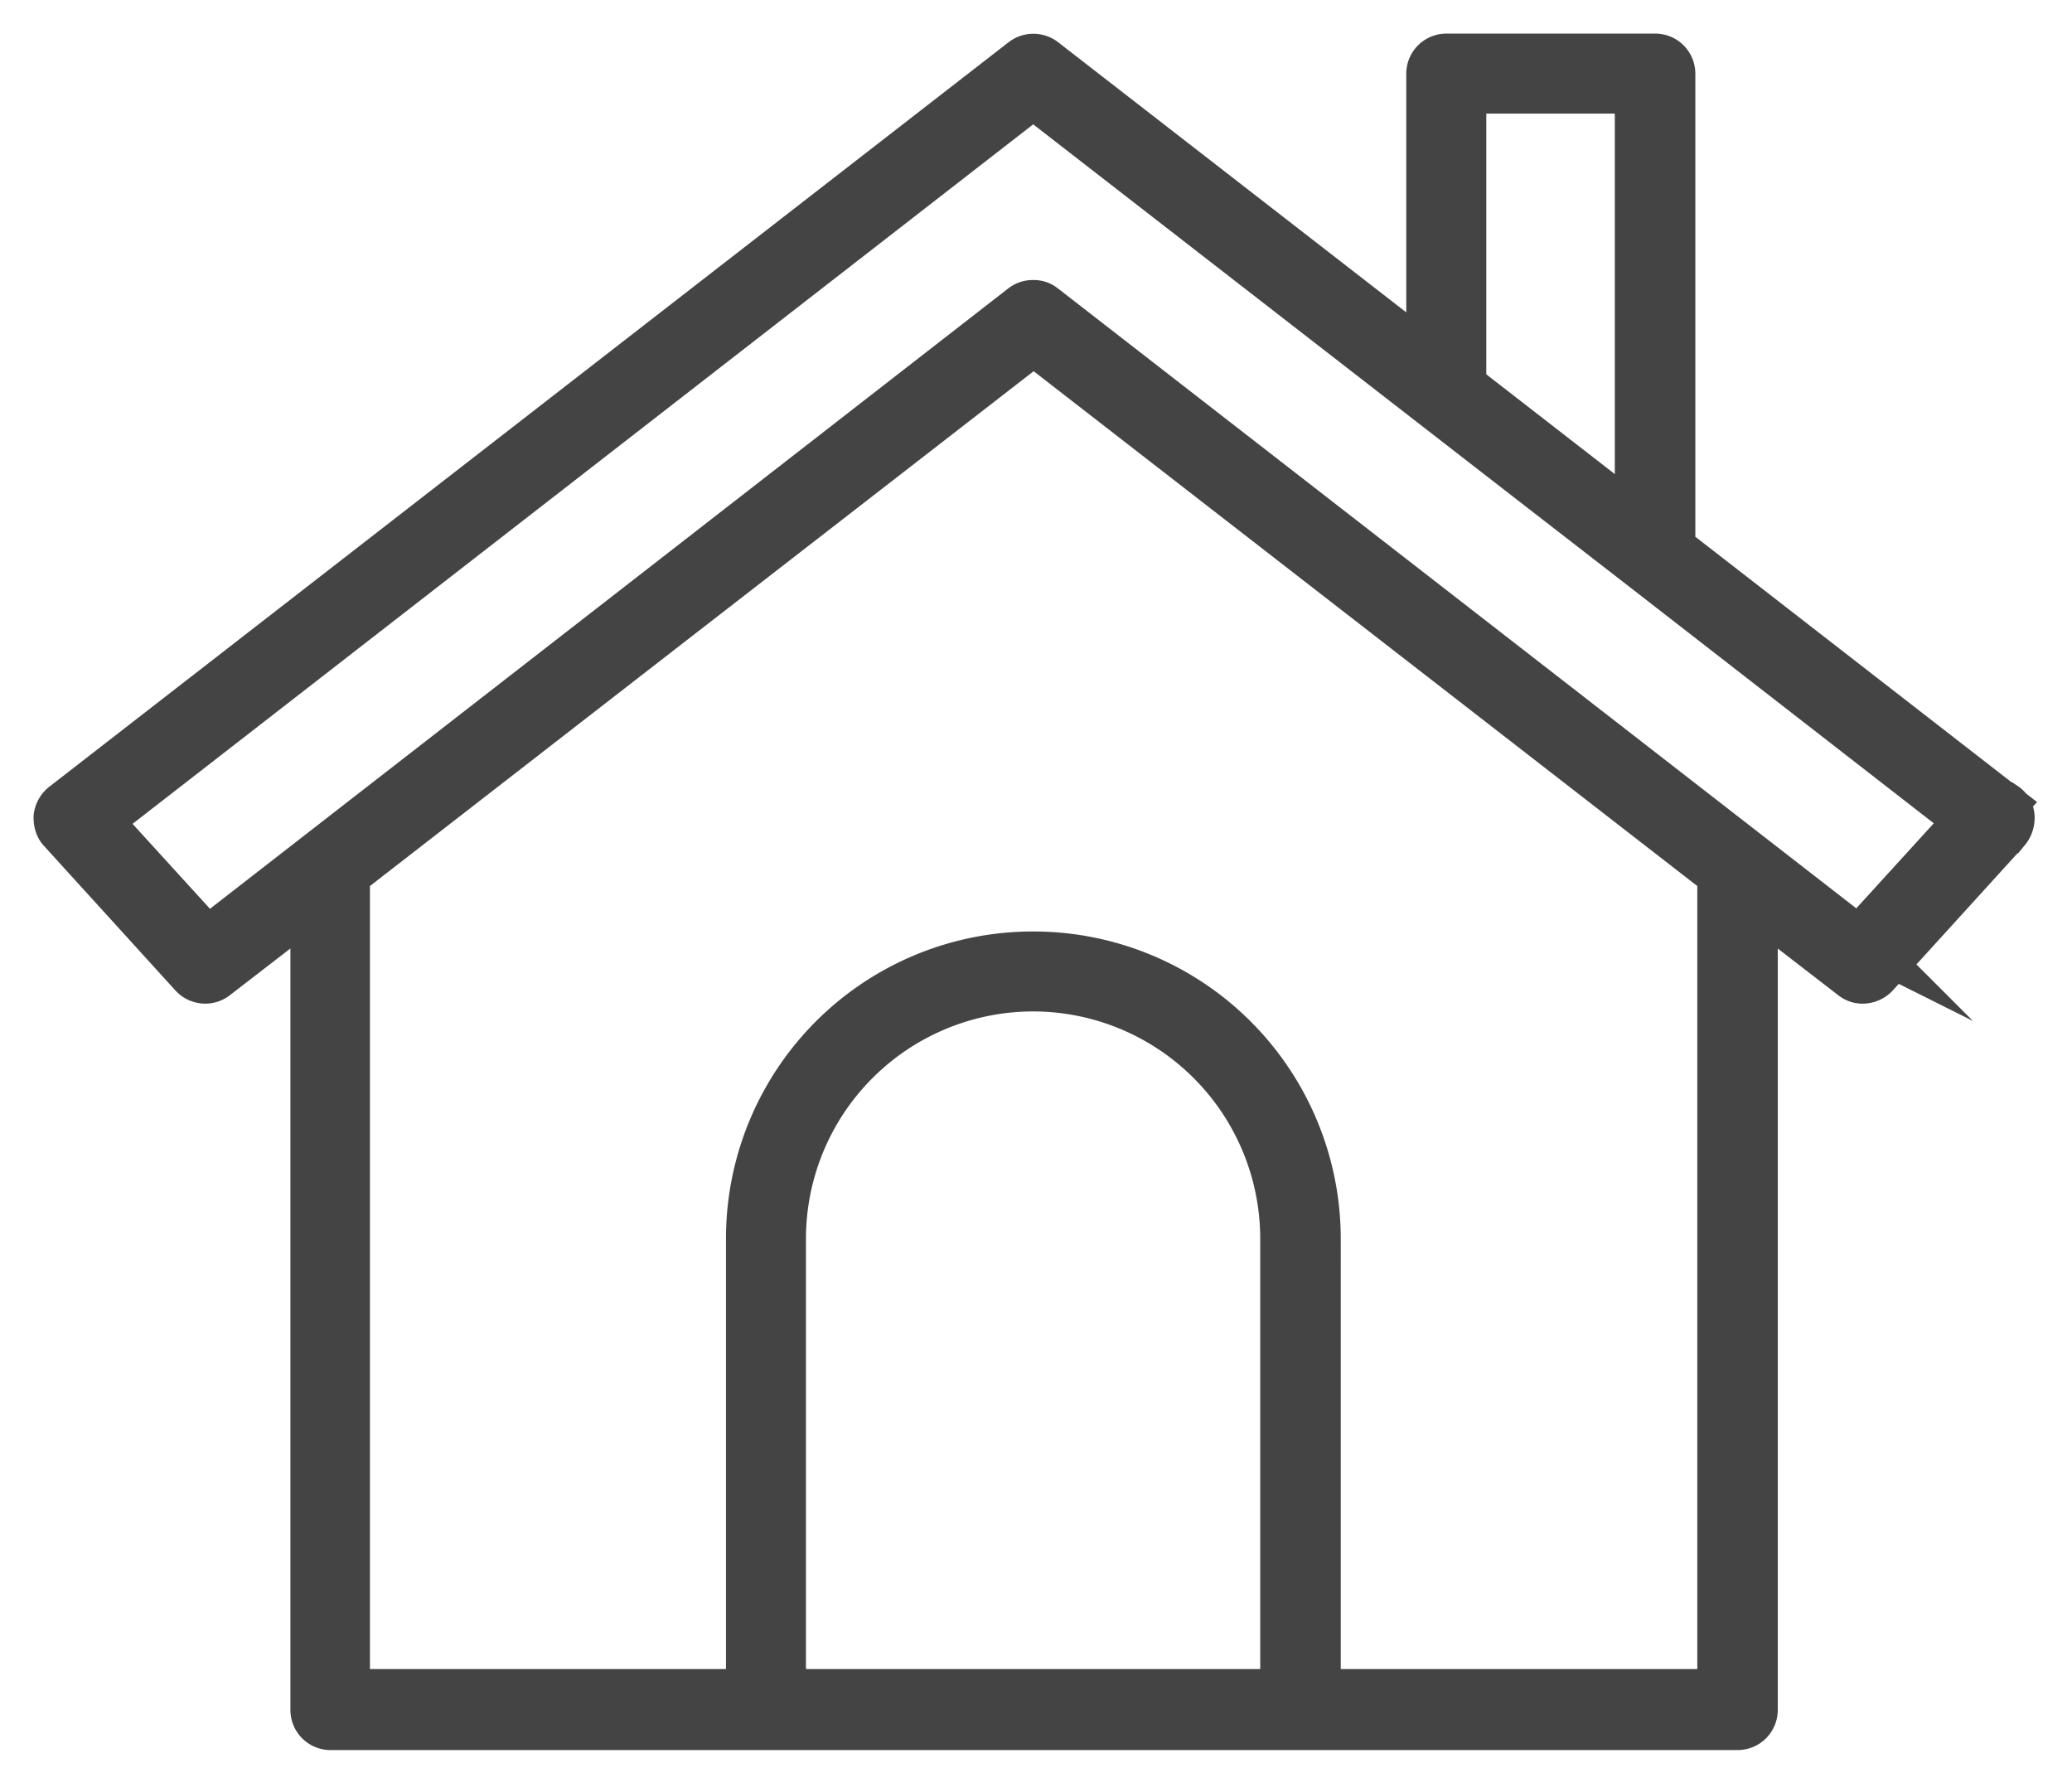
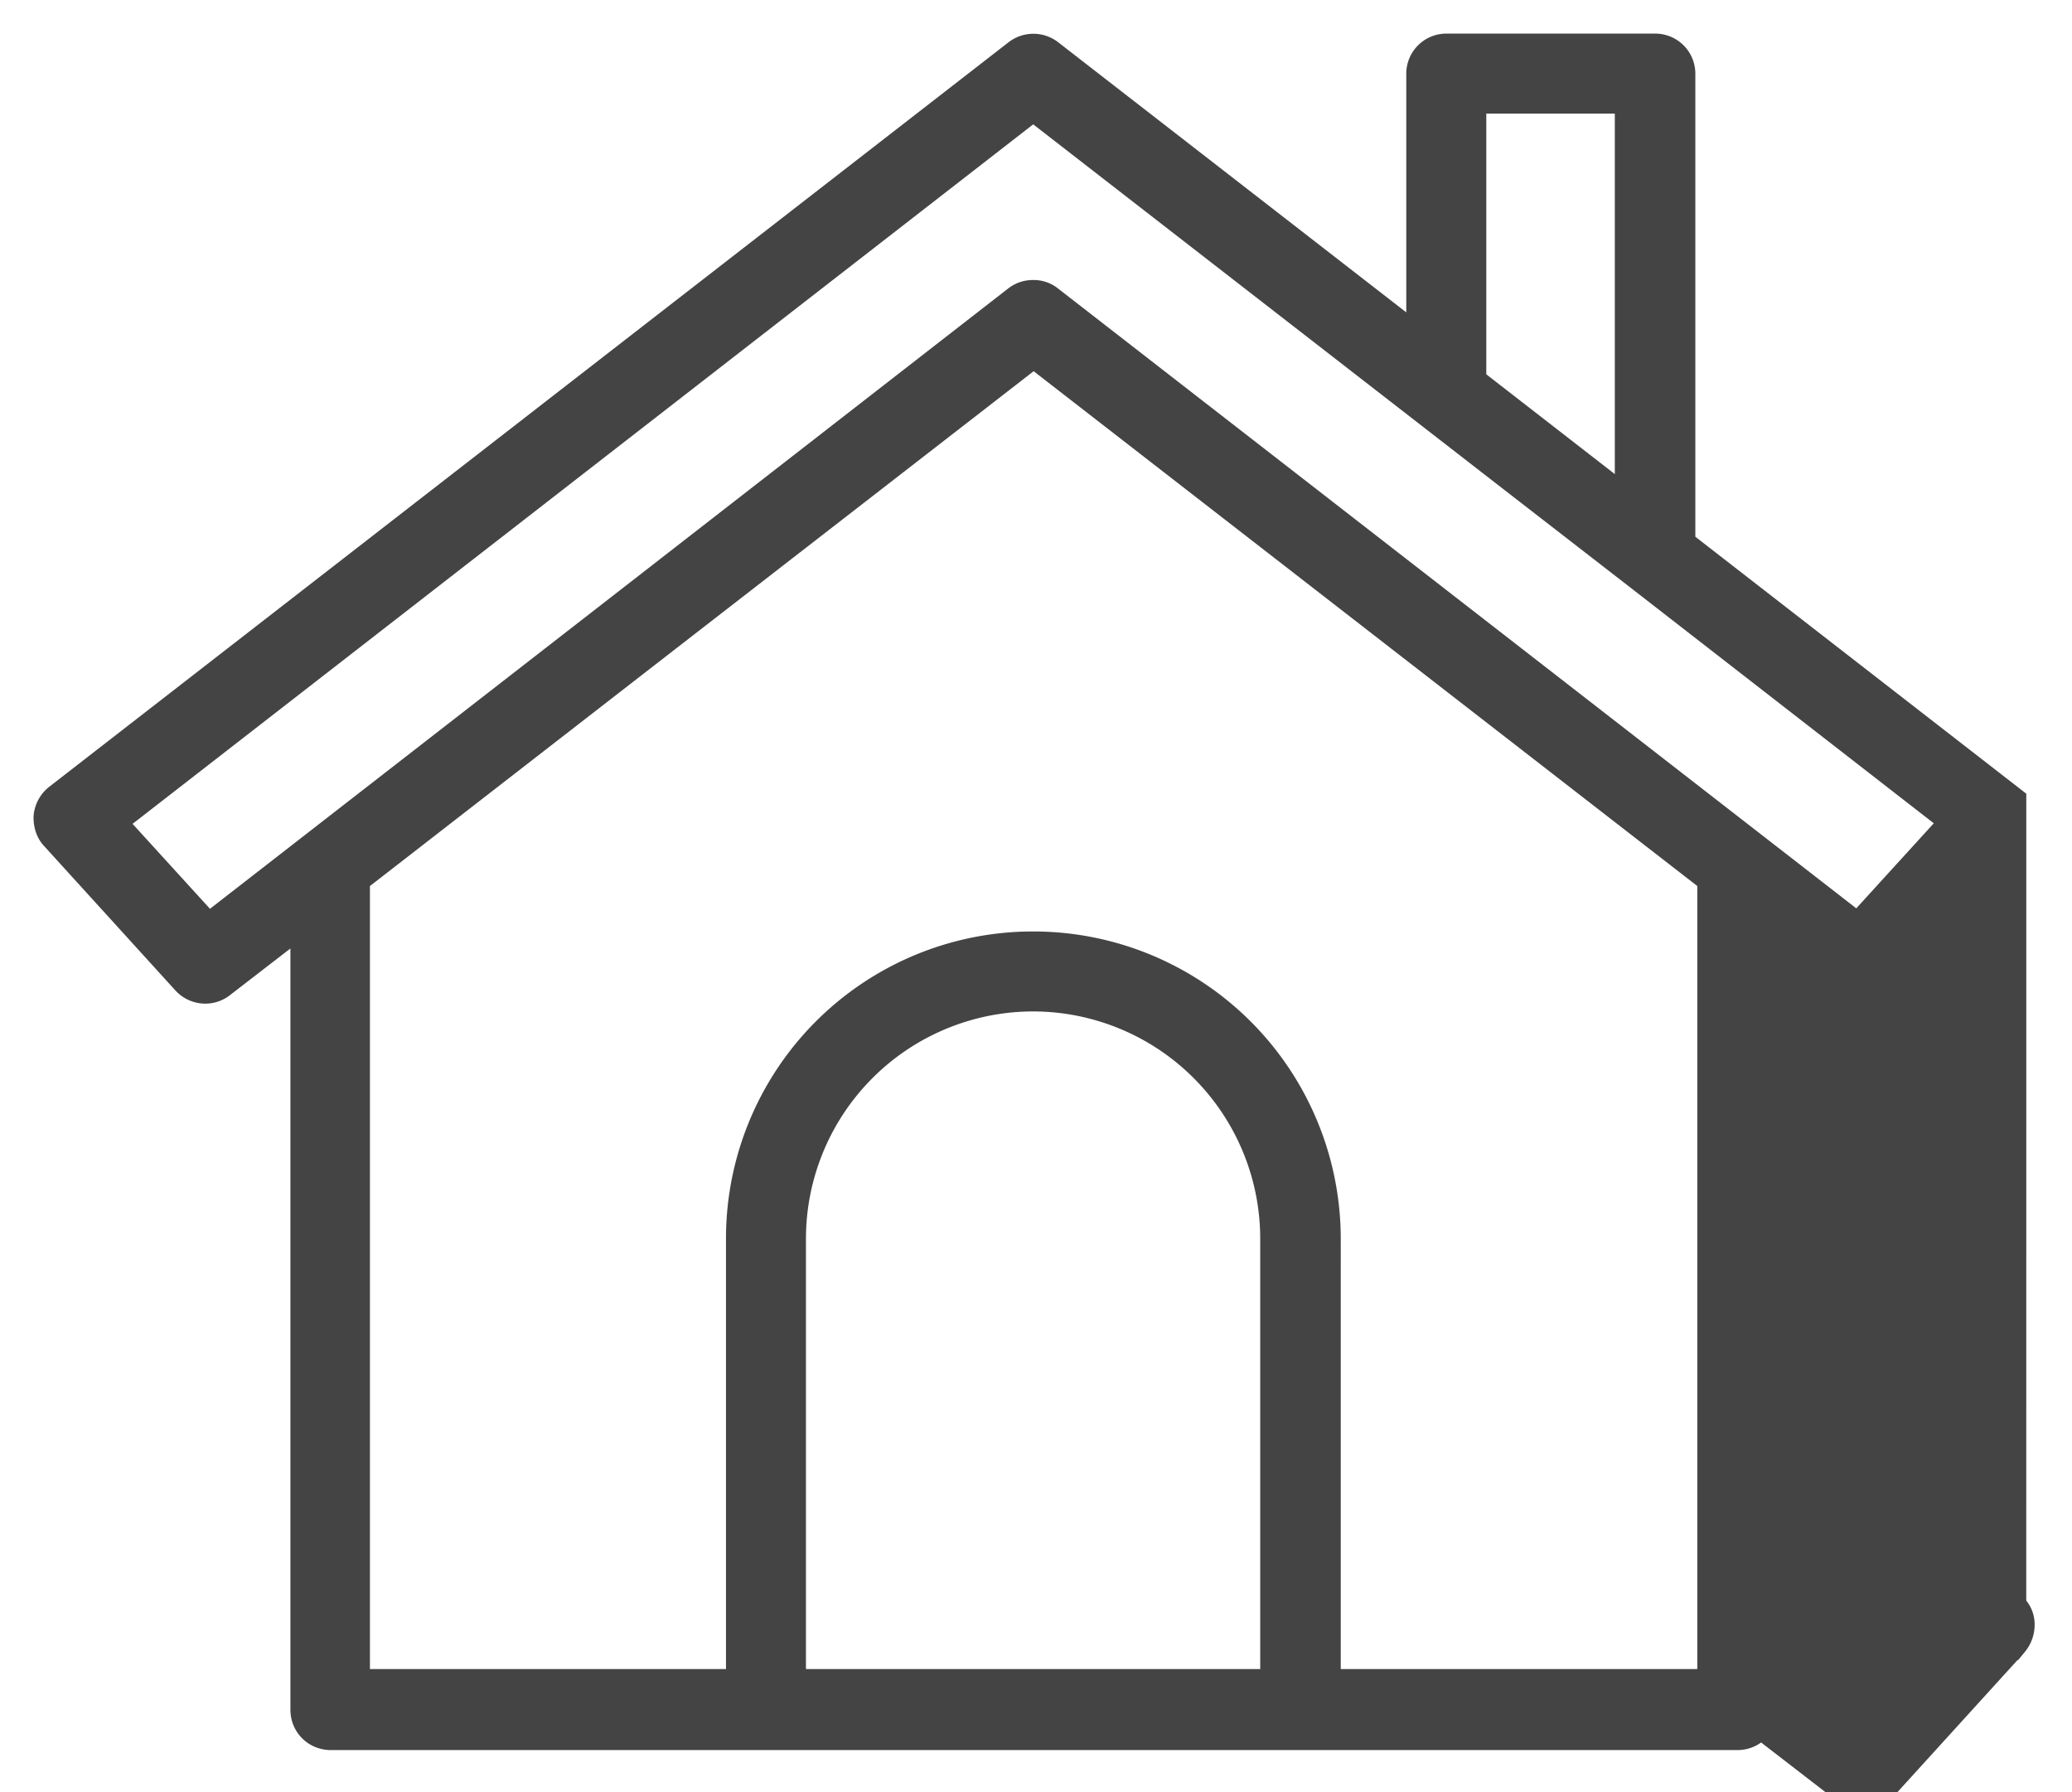
<svg xmlns="http://www.w3.org/2000/svg" fill="none" viewBox="0 0 37 32">
-   <path fill="#444" stroke="#444" stroke-miterlimit="10" stroke-width=".8" d="m35.784 14.368-5.91-4.588V1.32A.316.316 0 0 0 29.555 1h-3.724a.316.316 0 0 0-.319.319v5.075l-6.867-5.328a.324.324 0 0 0-.384 0L1.12 14.368a.337.337 0 0 0-.121.225c0 .084.019.178.084.244l2.346 2.58c.112.121.3.14.431.037l1.726-1.332V30.53c0 .178.14.319.32.319h25.121c.178 0 .319-.141.319-.32V16.123l1.726 1.332a.294.294 0 0 0 .197.066.336.336 0 0 0 .234-.104l2.346-2.58a.367.367 0 0 0 .084-.243.277.277 0 0 0-.122-.225h-.028Zm-9.643-7.486V1.629h3.095v7.654l-.675-.525-2.43-1.886.01.01Zm-12.149 23.32v-8.086a4.46 4.46 0 0 1 4.456-4.456 4.46 4.46 0 0 1 4.456 4.456v8.086h-8.912Zm16.708 0h-7.158v-8.086a5.09 5.09 0 0 0-5.094-5.084 5.082 5.082 0 0 0-5.084 5.084v8.086H6.206V15.625l5.61-4.353 6.642-5.15 12.251 9.503v14.577h-.01Zm2.504-13.433L18.645 5.465a.295.295 0 0 0-.197-.065.312.312 0 0 0-.197.065L11.31 10.86l-7.607 5.91-1.923-2.11 16.67-12.946 8.658 6.717 2.251 1.744 5.76 4.475-1.923 2.11.01.01Z" />
+   <path fill="#444" stroke="#444" stroke-miterlimit="10" stroke-width=".8" d="m35.784 14.368-5.91-4.588V1.32A.316.316 0 0 0 29.555 1h-3.724a.316.316 0 0 0-.319.319v5.075l-6.867-5.328a.324.324 0 0 0-.384 0L1.12 14.368a.337.337 0 0 0-.121.225c0 .084.019.178.084.244l2.346 2.58c.112.121.3.14.431.037l1.726-1.332V30.53c0 .178.14.319.32.319h25.121c.178 0 .319-.141.319-.32l1.726 1.332a.294.294 0 0 0 .197.066.336.336 0 0 0 .234-.104l2.346-2.58a.367.367 0 0 0 .084-.243.277.277 0 0 0-.122-.225h-.028Zm-9.643-7.486V1.629h3.095v7.654l-.675-.525-2.43-1.886.01.01Zm-12.149 23.32v-8.086a4.46 4.46 0 0 1 4.456-4.456 4.46 4.46 0 0 1 4.456 4.456v8.086h-8.912Zm16.708 0h-7.158v-8.086a5.09 5.09 0 0 0-5.094-5.084 5.082 5.082 0 0 0-5.084 5.084v8.086H6.206V15.625l5.61-4.353 6.642-5.15 12.251 9.503v14.577h-.01Zm2.504-13.433L18.645 5.465a.295.295 0 0 0-.197-.065.312.312 0 0 0-.197.065L11.31 10.86l-7.607 5.91-1.923-2.11 16.67-12.946 8.658 6.717 2.251 1.744 5.76 4.475-1.923 2.11.01.01Z" />
</svg>